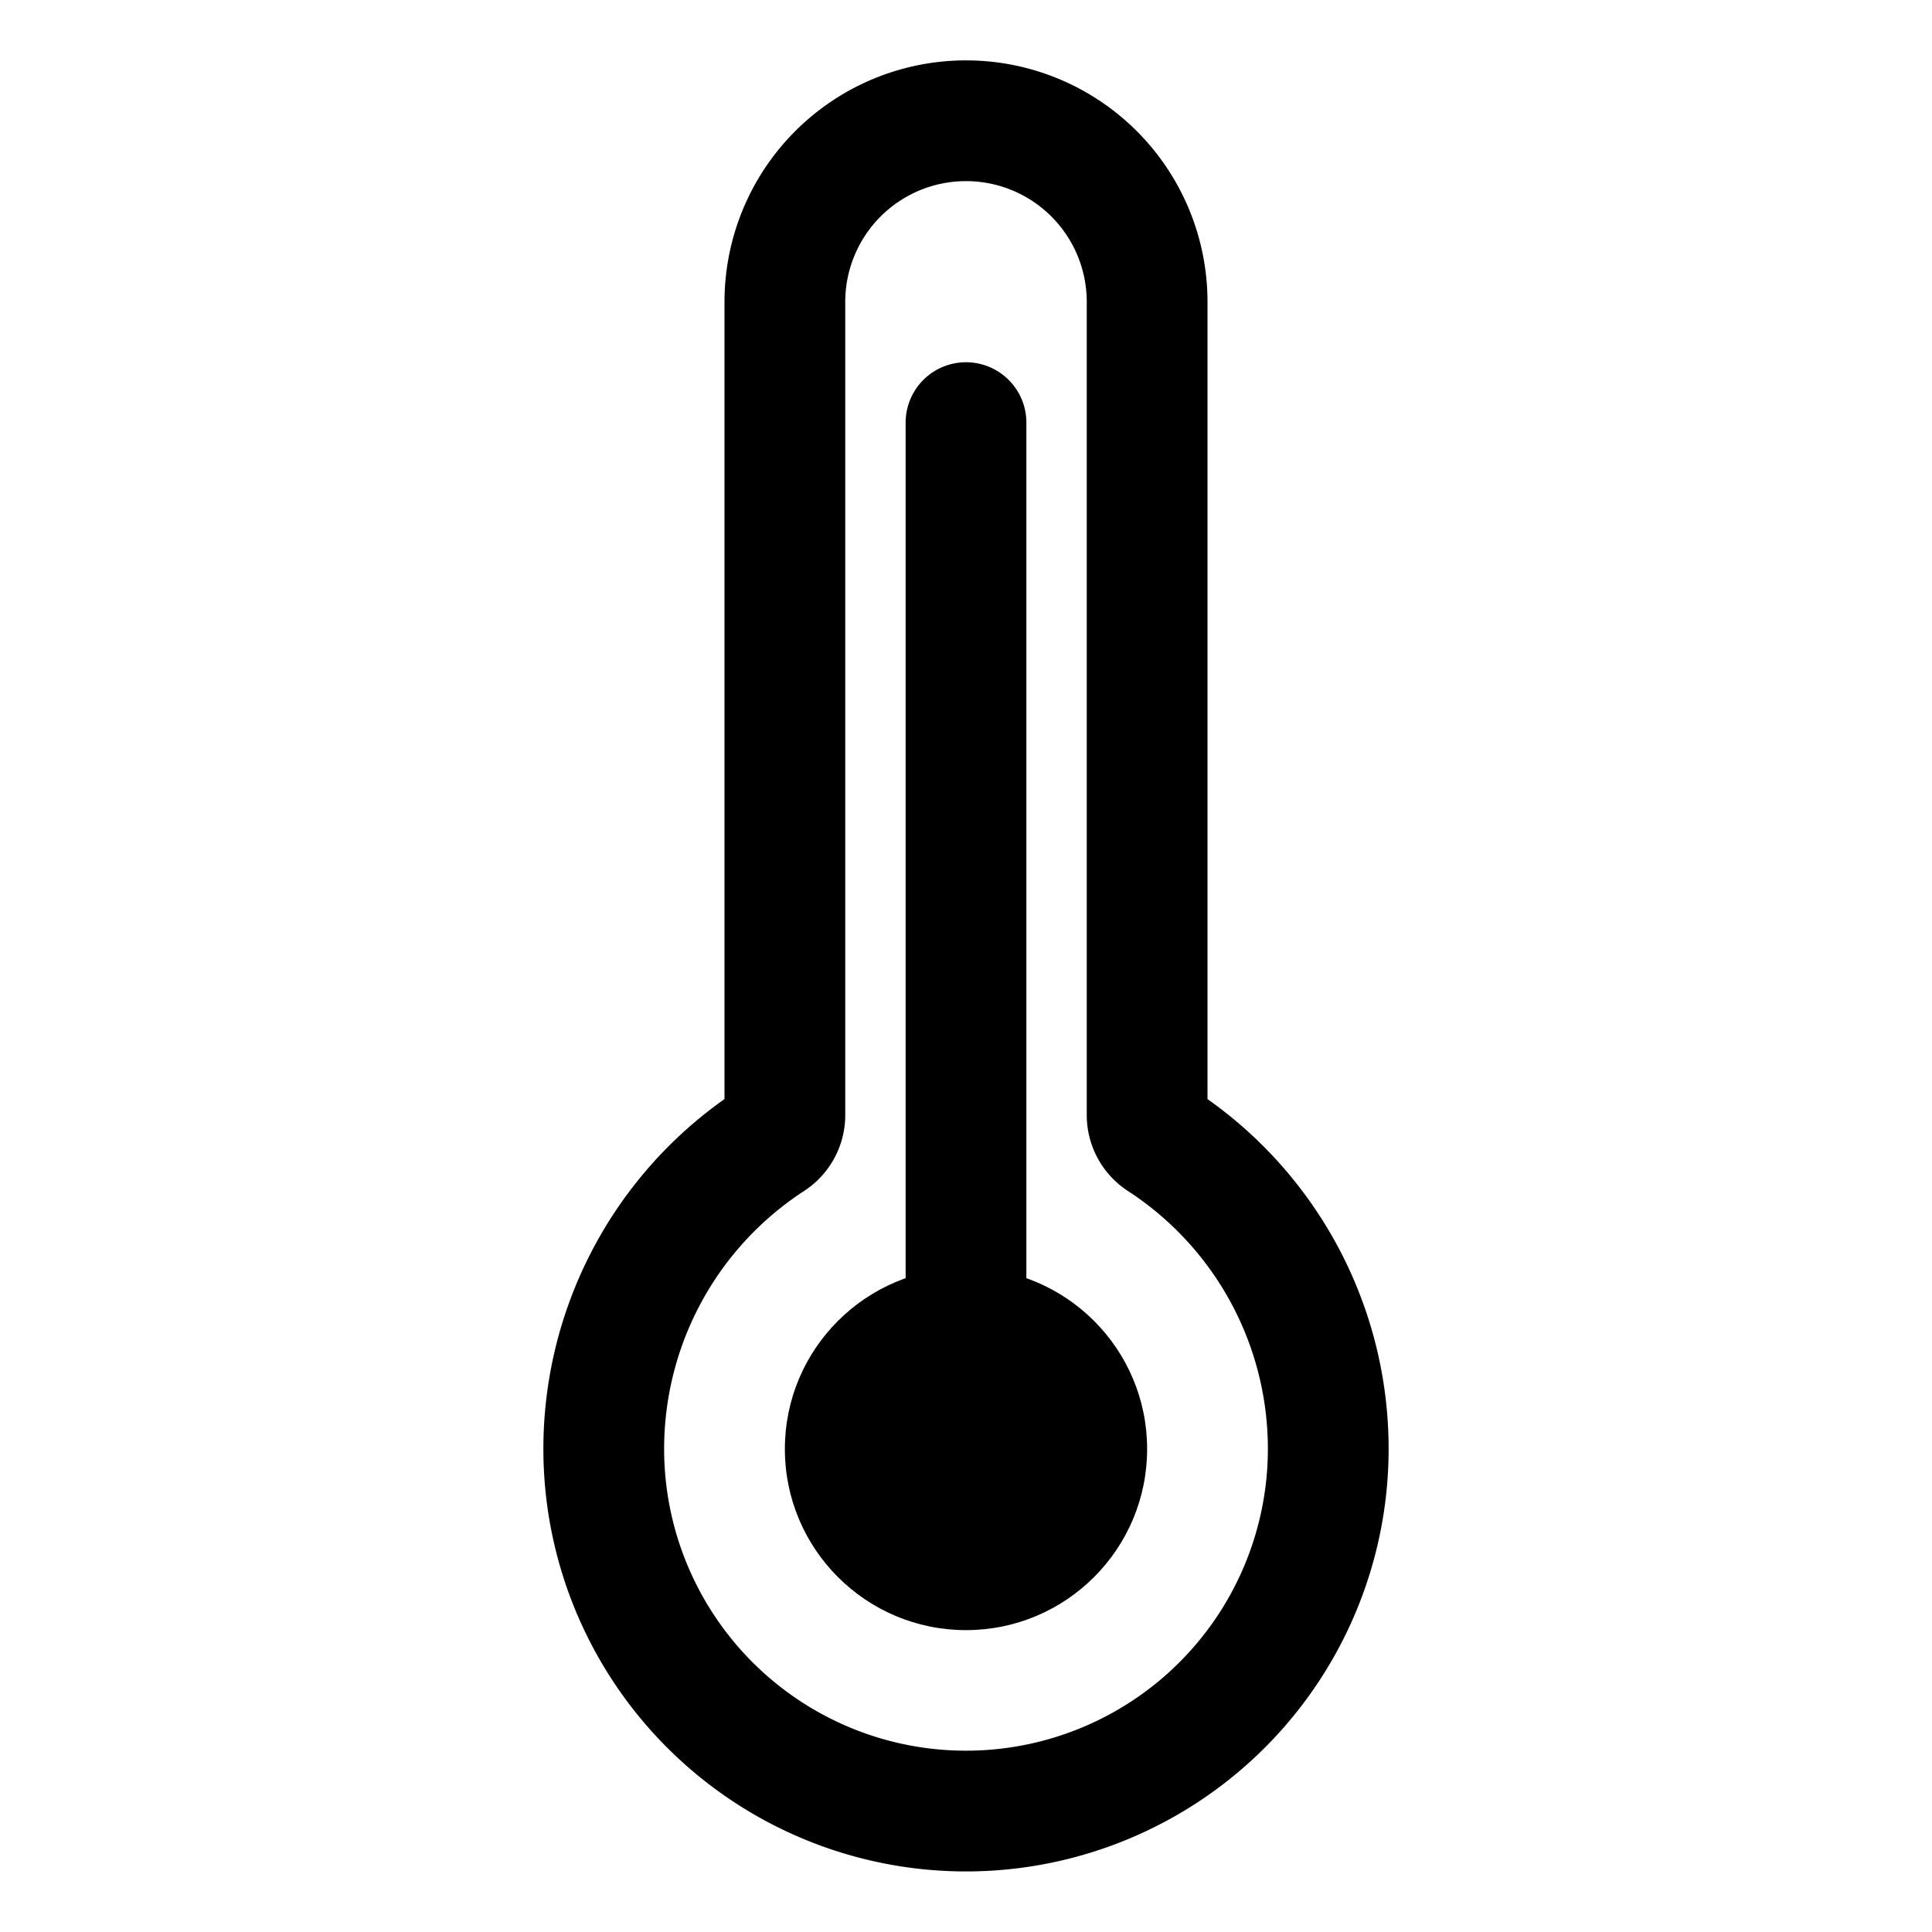
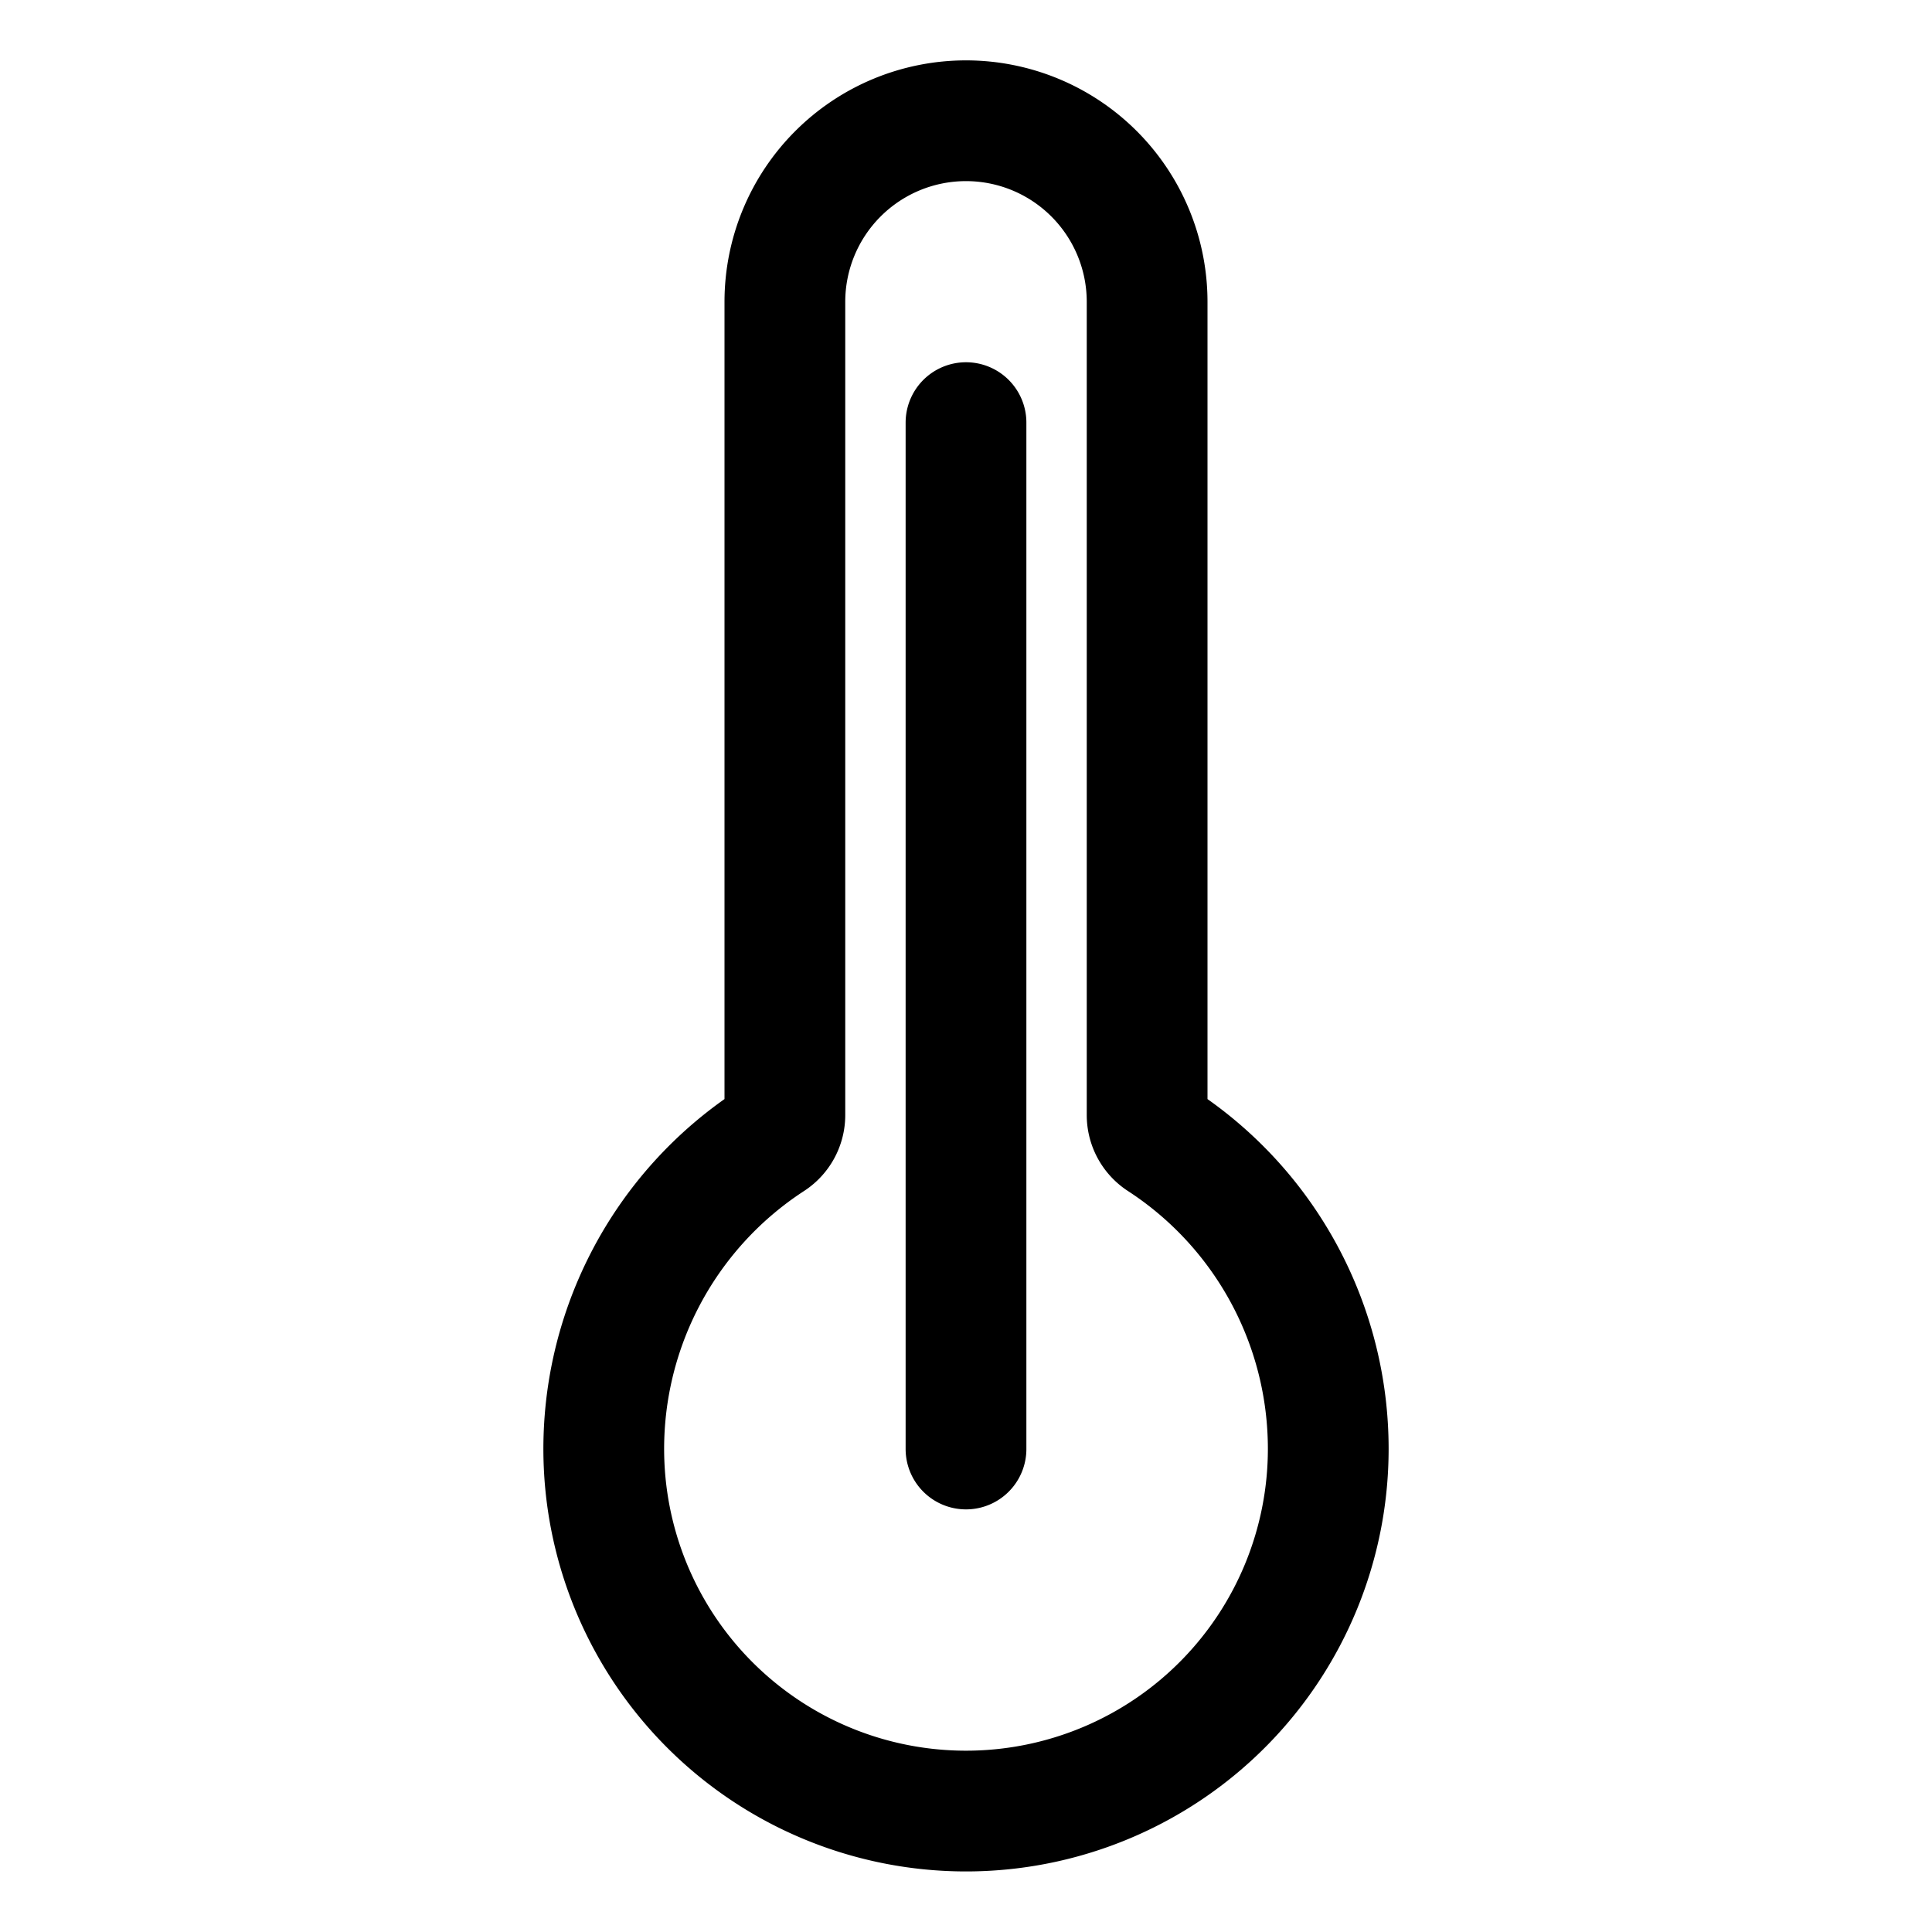
<svg xmlns="http://www.w3.org/2000/svg" viewBox="0 0 512 512">
  <path d="M307.72 302.27a8 8 0 01-3.72-6.75V80a48 48 0 00-48-48h0a48 48 0 00-48 48v215.52a8 8 0 01-3.71 6.74 97.51 97.51 0 00-44.19 86.07A96 96 0 00352 384a97.49 97.49 0 00-44.28-81.73zM256 112v272" fill="none" stroke="currentcolor" stroke-linecap="round" stroke-miterlimit="10" stroke-width="32" />
-   <circle cx="256" cy="384" r="48" />
</svg>